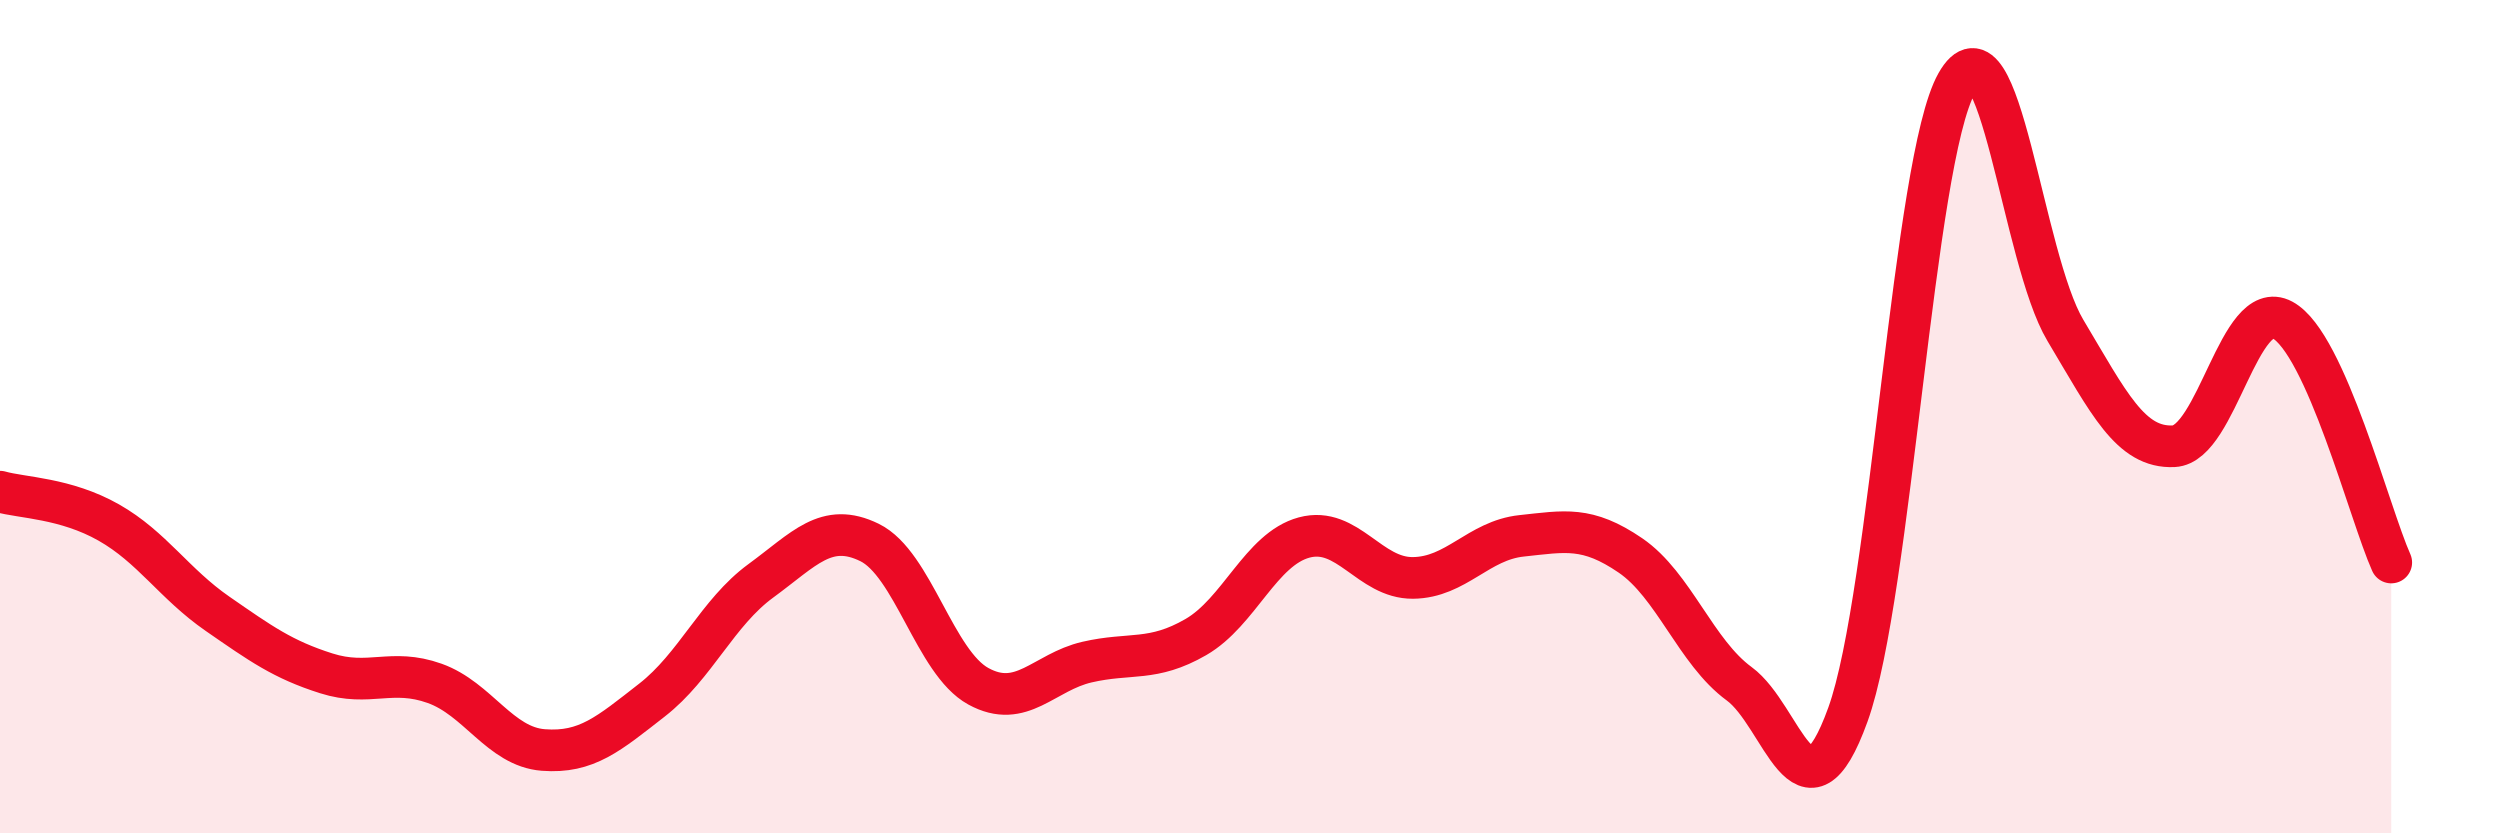
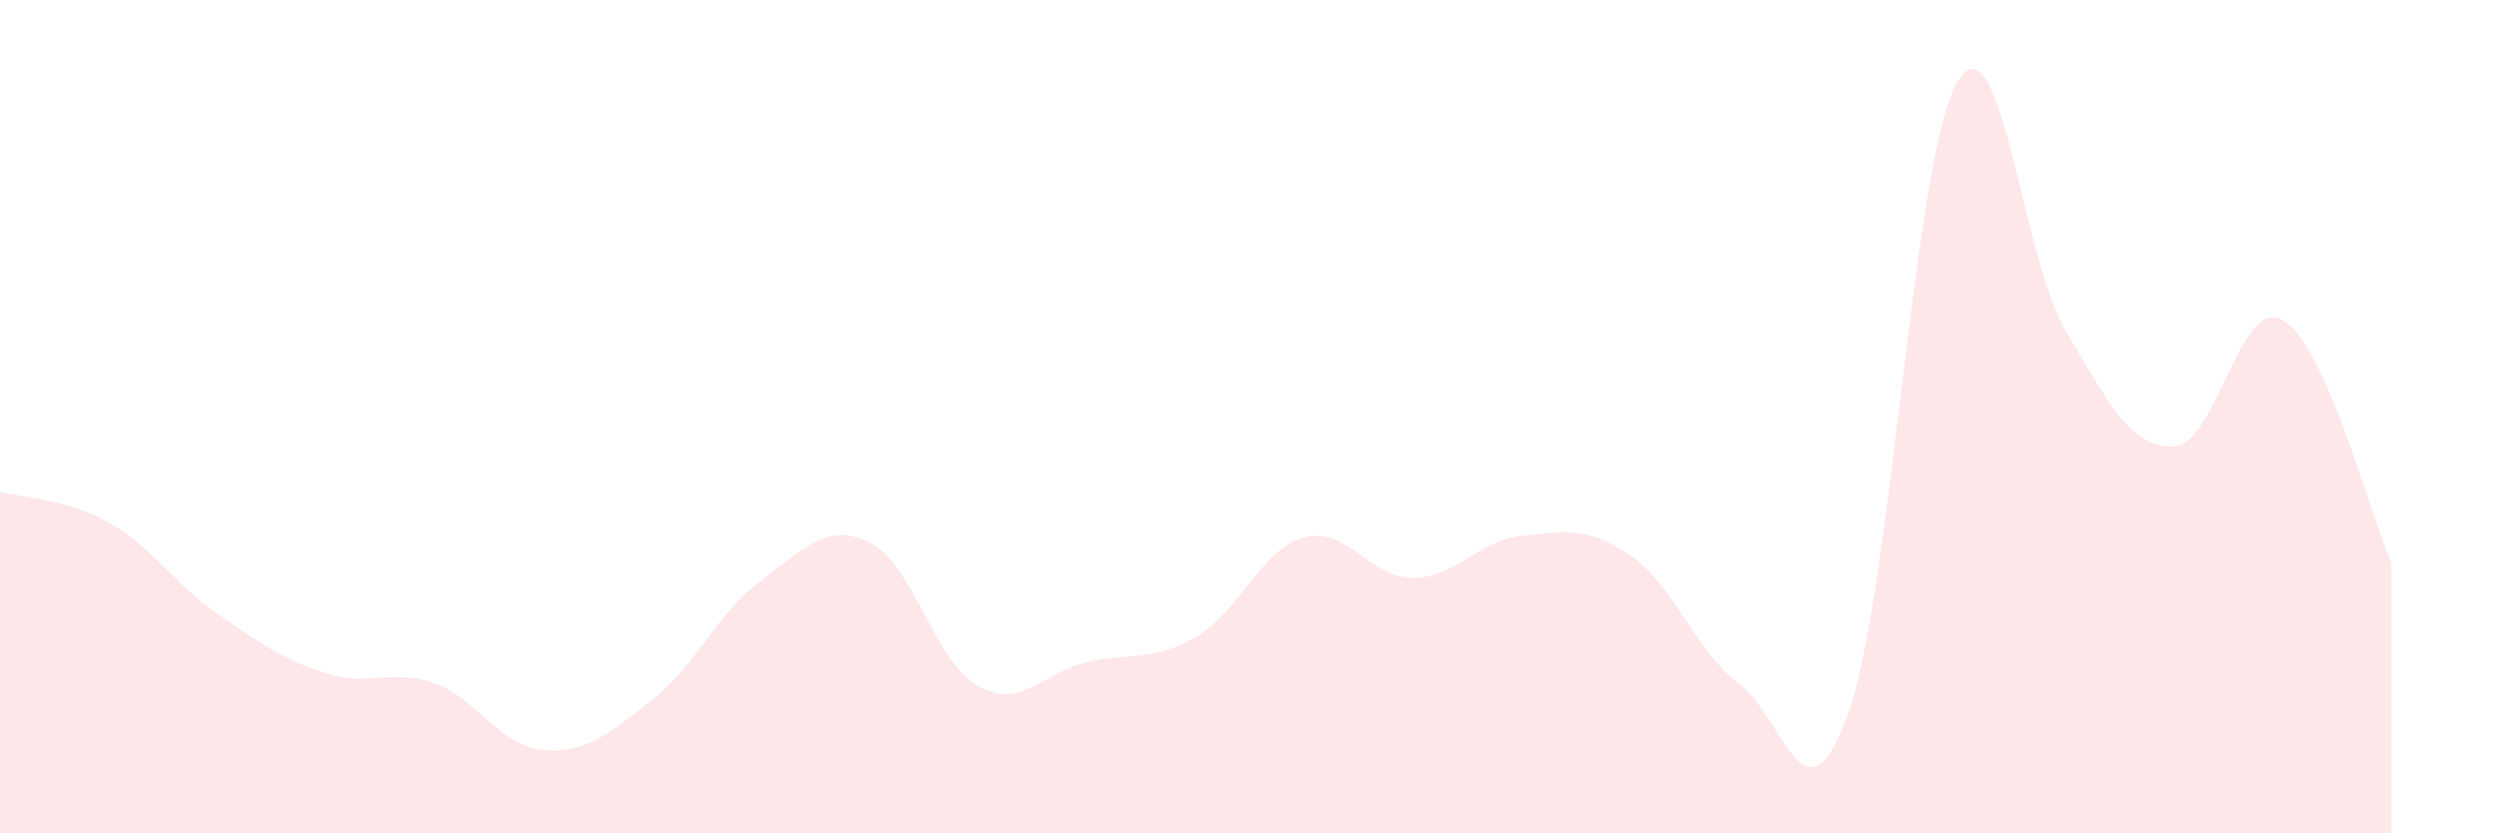
<svg xmlns="http://www.w3.org/2000/svg" width="60" height="20" viewBox="0 0 60 20">
  <path d="M 0,11.8 C 0.52,11.95 1.57,11.95 2.61,12.54 C 3.65,13.13 4.18,14.01 5.22,14.73 C 6.26,15.45 6.79,15.83 7.83,16.16 C 8.87,16.49 9.39,16.03 10.43,16.4 C 11.47,16.77 12,17.92 13.04,18 C 14.08,18.08 14.61,17.61 15.65,16.8 C 16.69,15.99 17.22,14.7 18.26,13.94 C 19.3,13.18 19.83,12.51 20.87,13.02 C 21.91,13.53 22.44,15.9 23.48,16.47 C 24.52,17.04 25.05,16.13 26.09,15.89 C 27.13,15.65 27.66,15.89 28.7,15.29 C 29.74,14.69 30.26,13.18 31.3,12.9 C 32.34,12.62 32.87,13.88 33.91,13.87 C 34.95,13.86 35.48,12.97 36.52,12.86 C 37.56,12.75 38.09,12.62 39.13,13.33 C 40.17,14.04 40.7,15.65 41.74,16.41 C 42.78,17.17 43.31,20.03 44.35,17.15 C 45.39,14.27 45.92,3.84 46.96,2 C 48,0.16 48.53,6.19 49.57,7.93 C 50.61,9.67 51.13,10.76 52.17,10.71 C 53.21,10.66 53.74,7.12 54.78,7.68 C 55.82,8.24 56.87,12.34 57.39,13.5L57.39 20L0 20Z" fill="#EB0A25" opacity="0.1" stroke-linecap="round" stroke-linejoin="round" />
-   <path d="M 0,11.8 C 0.52,11.95 1.57,11.95 2.61,12.54 C 3.65,13.13 4.18,14.01 5.22,14.73 C 6.26,15.45 6.79,15.83 7.83,16.16 C 8.87,16.49 9.39,16.03 10.43,16.4 C 11.47,16.77 12,17.92 13.04,18 C 14.08,18.08 14.61,17.61 15.65,16.8 C 16.69,15.99 17.22,14.7 18.26,13.94 C 19.3,13.18 19.83,12.51 20.87,13.02 C 21.91,13.53 22.44,15.9 23.48,16.47 C 24.52,17.04 25.05,16.13 26.09,15.89 C 27.13,15.65 27.66,15.89 28.7,15.29 C 29.74,14.69 30.26,13.18 31.3,12.9 C 32.34,12.62 32.87,13.88 33.91,13.87 C 34.95,13.86 35.48,12.97 36.52,12.86 C 37.56,12.75 38.09,12.62 39.13,13.33 C 40.17,14.04 40.7,15.65 41.74,16.41 C 42.78,17.17 43.31,20.03 44.35,17.15 C 45.39,14.27 45.92,3.84 46.96,2 C 48,0.16 48.53,6.19 49.57,7.93 C 50.61,9.67 51.13,10.76 52.17,10.71 C 53.21,10.66 53.74,7.12 54.78,7.68 C 55.82,8.24 56.87,12.34 57.39,13.5" stroke="#EB0A25" stroke-width="1" fill="none" stroke-linecap="round" stroke-linejoin="round" />
</svg>